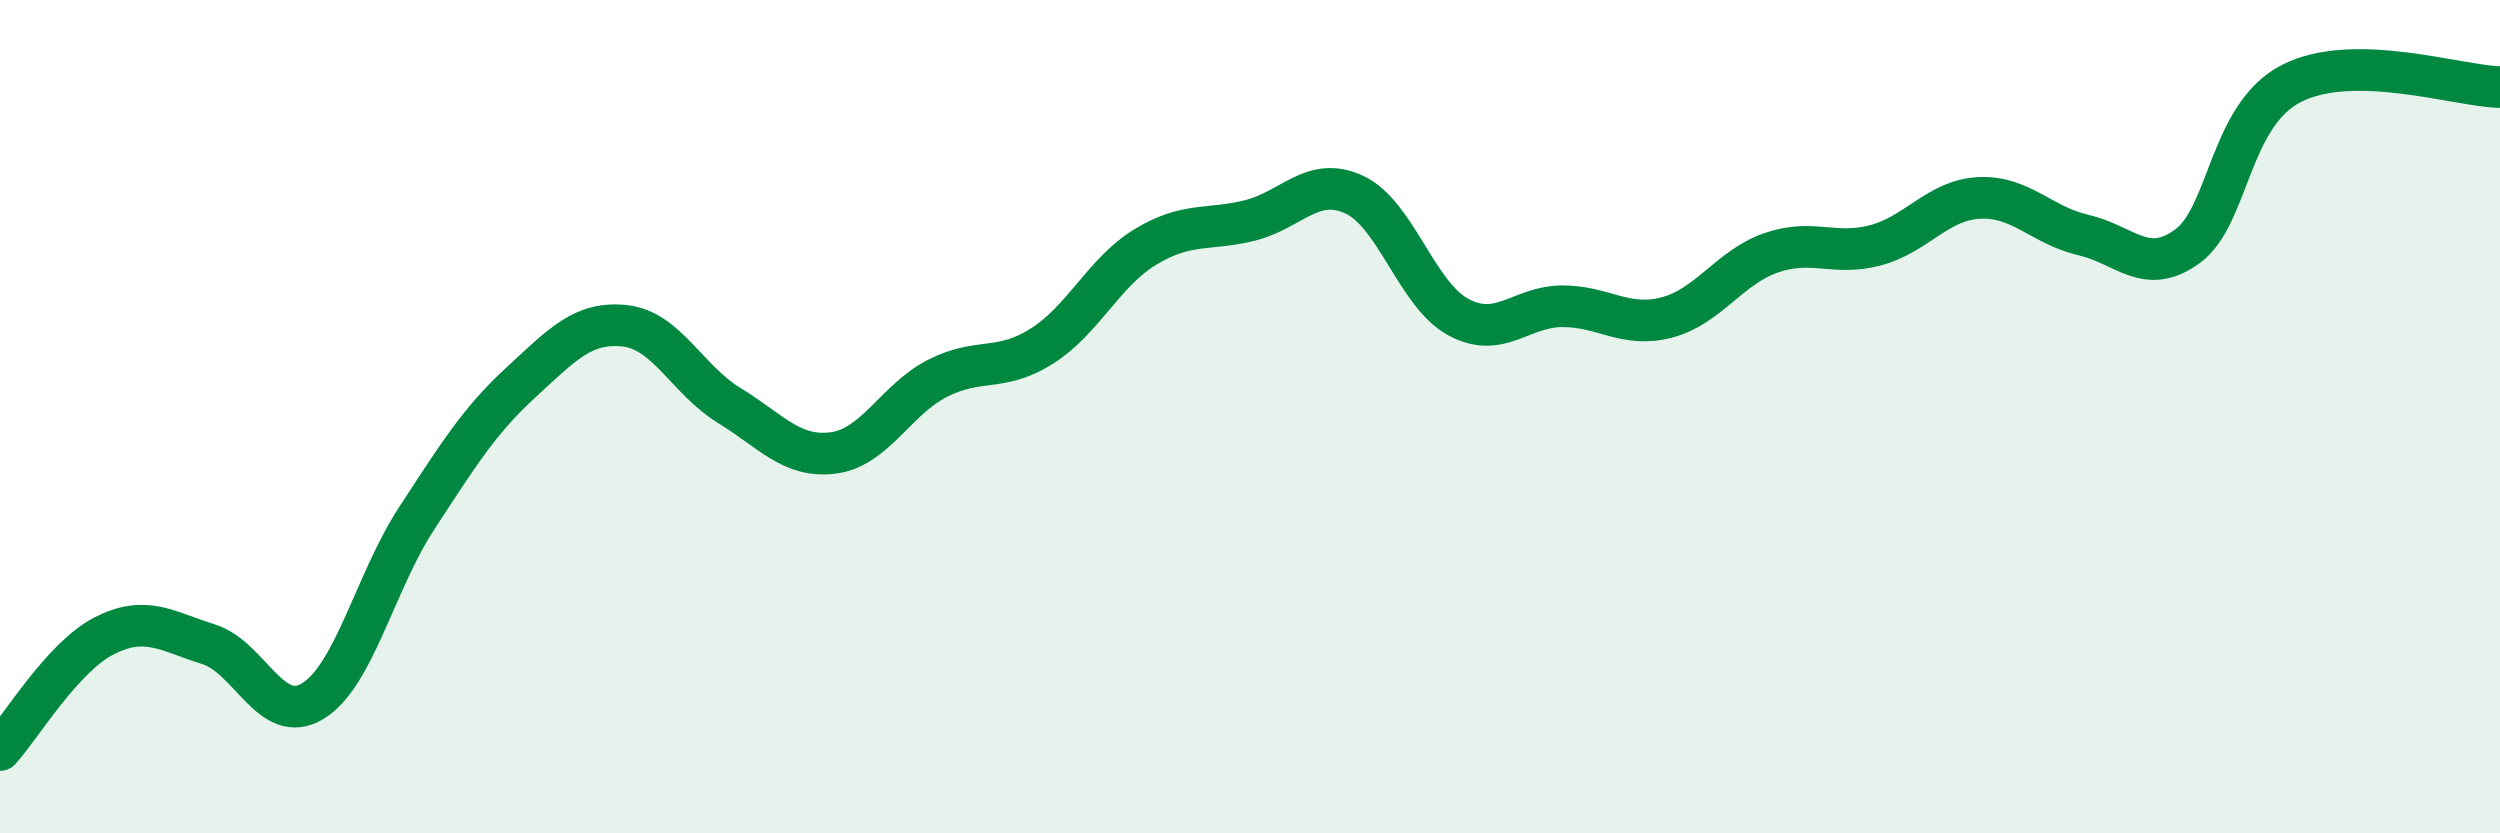
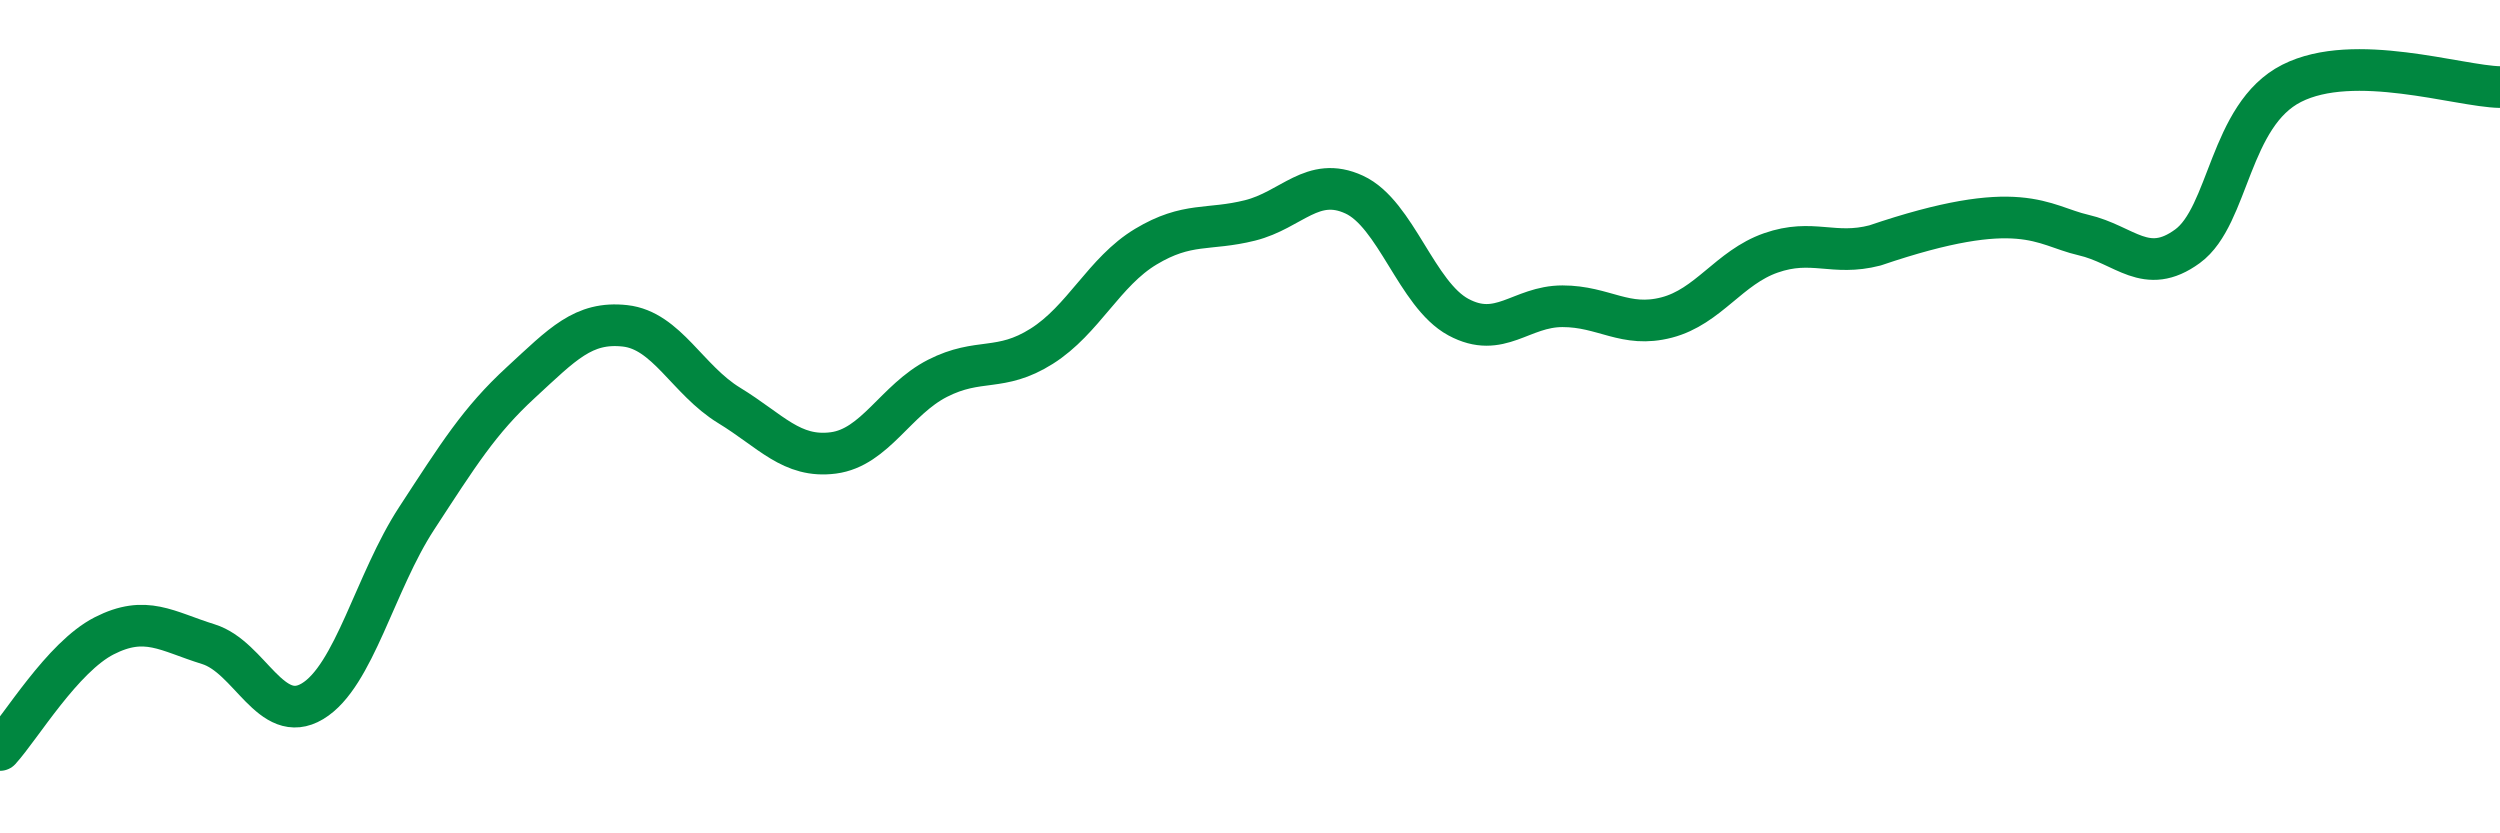
<svg xmlns="http://www.w3.org/2000/svg" width="60" height="20" viewBox="0 0 60 20">
-   <path d="M 0,18 C 0.5,17.45 1.5,15.77 2.5,15.26 C 3.5,14.75 4,15.15 5,15.46 C 6,15.77 6.5,17.43 7.5,16.83 C 8.5,16.23 9,13.97 10,12.44 C 11,10.91 11.5,10.1 12.5,9.18 C 13.5,8.26 14,7.71 15,7.82 C 16,7.93 16.5,9.12 17.5,9.73 C 18.5,10.34 19,11 20,10.87 C 21,10.74 21.5,9.59 22.5,9.08 C 23.5,8.57 24,8.94 25,8.31 C 26,7.68 26.5,6.52 27.5,5.92 C 28.5,5.32 29,5.54 30,5.29 C 31,5.04 31.5,4.21 32.5,4.67 C 33.5,5.13 34,7.07 35,7.61 C 36,8.15 36.5,7.35 37.5,7.35 C 38.5,7.35 39,7.88 40,7.62 C 41,7.36 41.5,6.42 42.5,6.07 C 43.5,5.72 44,6.15 45,5.89 C 46,5.63 46.5,4.8 47.5,4.75 C 48.5,4.7 49,5.41 50,5.64 C 51,5.87 51.5,6.64 52.5,5.91 C 53.5,5.18 53.5,2.76 55,2 C 56.5,1.24 59,2.07 60,2.09L60 20L0 20Z" fill="#008740" opacity="0.1" stroke-linecap="round" stroke-linejoin="round" />
-   <path d="M 0,18 C 0.5,17.45 1.5,15.77 2.5,15.26 C 3.5,14.75 4,15.15 5,15.46 C 6,15.77 6.5,17.43 7.5,16.83 C 8.5,16.23 9,13.97 10,12.44 C 11,10.91 11.5,10.1 12.5,9.18 C 13.5,8.26 14,7.71 15,7.82 C 16,7.93 16.5,9.12 17.5,9.73 C 18.5,10.34 19,11 20,10.87 C 21,10.74 21.5,9.59 22.5,9.08 C 23.5,8.57 24,8.94 25,8.31 C 26,7.68 26.5,6.52 27.5,5.92 C 28.5,5.32 29,5.54 30,5.29 C 31,5.04 31.5,4.21 32.5,4.67 C 33.5,5.13 34,7.07 35,7.61 C 36,8.15 36.5,7.35 37.5,7.35 C 38.5,7.35 39,7.88 40,7.62 C 41,7.36 41.5,6.42 42.5,6.07 C 43.5,5.72 44,6.15 45,5.89 C 46,5.63 46.5,4.8 47.5,4.75 C 48.5,4.7 49,5.41 50,5.64 C 51,5.87 51.5,6.64 52.5,5.91 C 53.5,5.18 53.5,2.76 55,2 C 56.5,1.24 59,2.07 60,2.09" stroke="#008740" stroke-width="1" fill="none" stroke-linecap="round" stroke-linejoin="round" />
+   <path d="M 0,18 C 0.5,17.45 1.5,15.77 2.5,15.26 C 3.5,14.75 4,15.15 5,15.46 C 6,15.77 6.5,17.43 7.5,16.83 C 8.5,16.23 9,13.97 10,12.44 C 11,10.91 11.5,10.1 12.5,9.18 C 13.5,8.26 14,7.71 15,7.82 C 16,7.93 16.5,9.12 17.5,9.73 C 18.5,10.34 19,11 20,10.87 C 21,10.74 21.5,9.59 22.5,9.08 C 23.5,8.57 24,8.94 25,8.31 C 26,7.68 26.5,6.52 27.5,5.92 C 28.5,5.32 29,5.54 30,5.29 C 31,5.04 31.5,4.21 32.5,4.67 C 33.5,5.13 34,7.07 35,7.61 C 36,8.15 36.5,7.35 37.5,7.35 C 38.5,7.35 39,7.88 40,7.62 C 41,7.36 41.5,6.42 42.5,6.07 C 43.5,5.72 44,6.15 45,5.89 C 48.5,4.7 49,5.41 50,5.64 C 51,5.87 51.5,6.64 52.5,5.91 C 53.5,5.18 53.5,2.76 55,2 C 56.5,1.24 59,2.07 60,2.09" stroke="#008740" stroke-width="1" fill="none" stroke-linecap="round" stroke-linejoin="round" />
</svg>